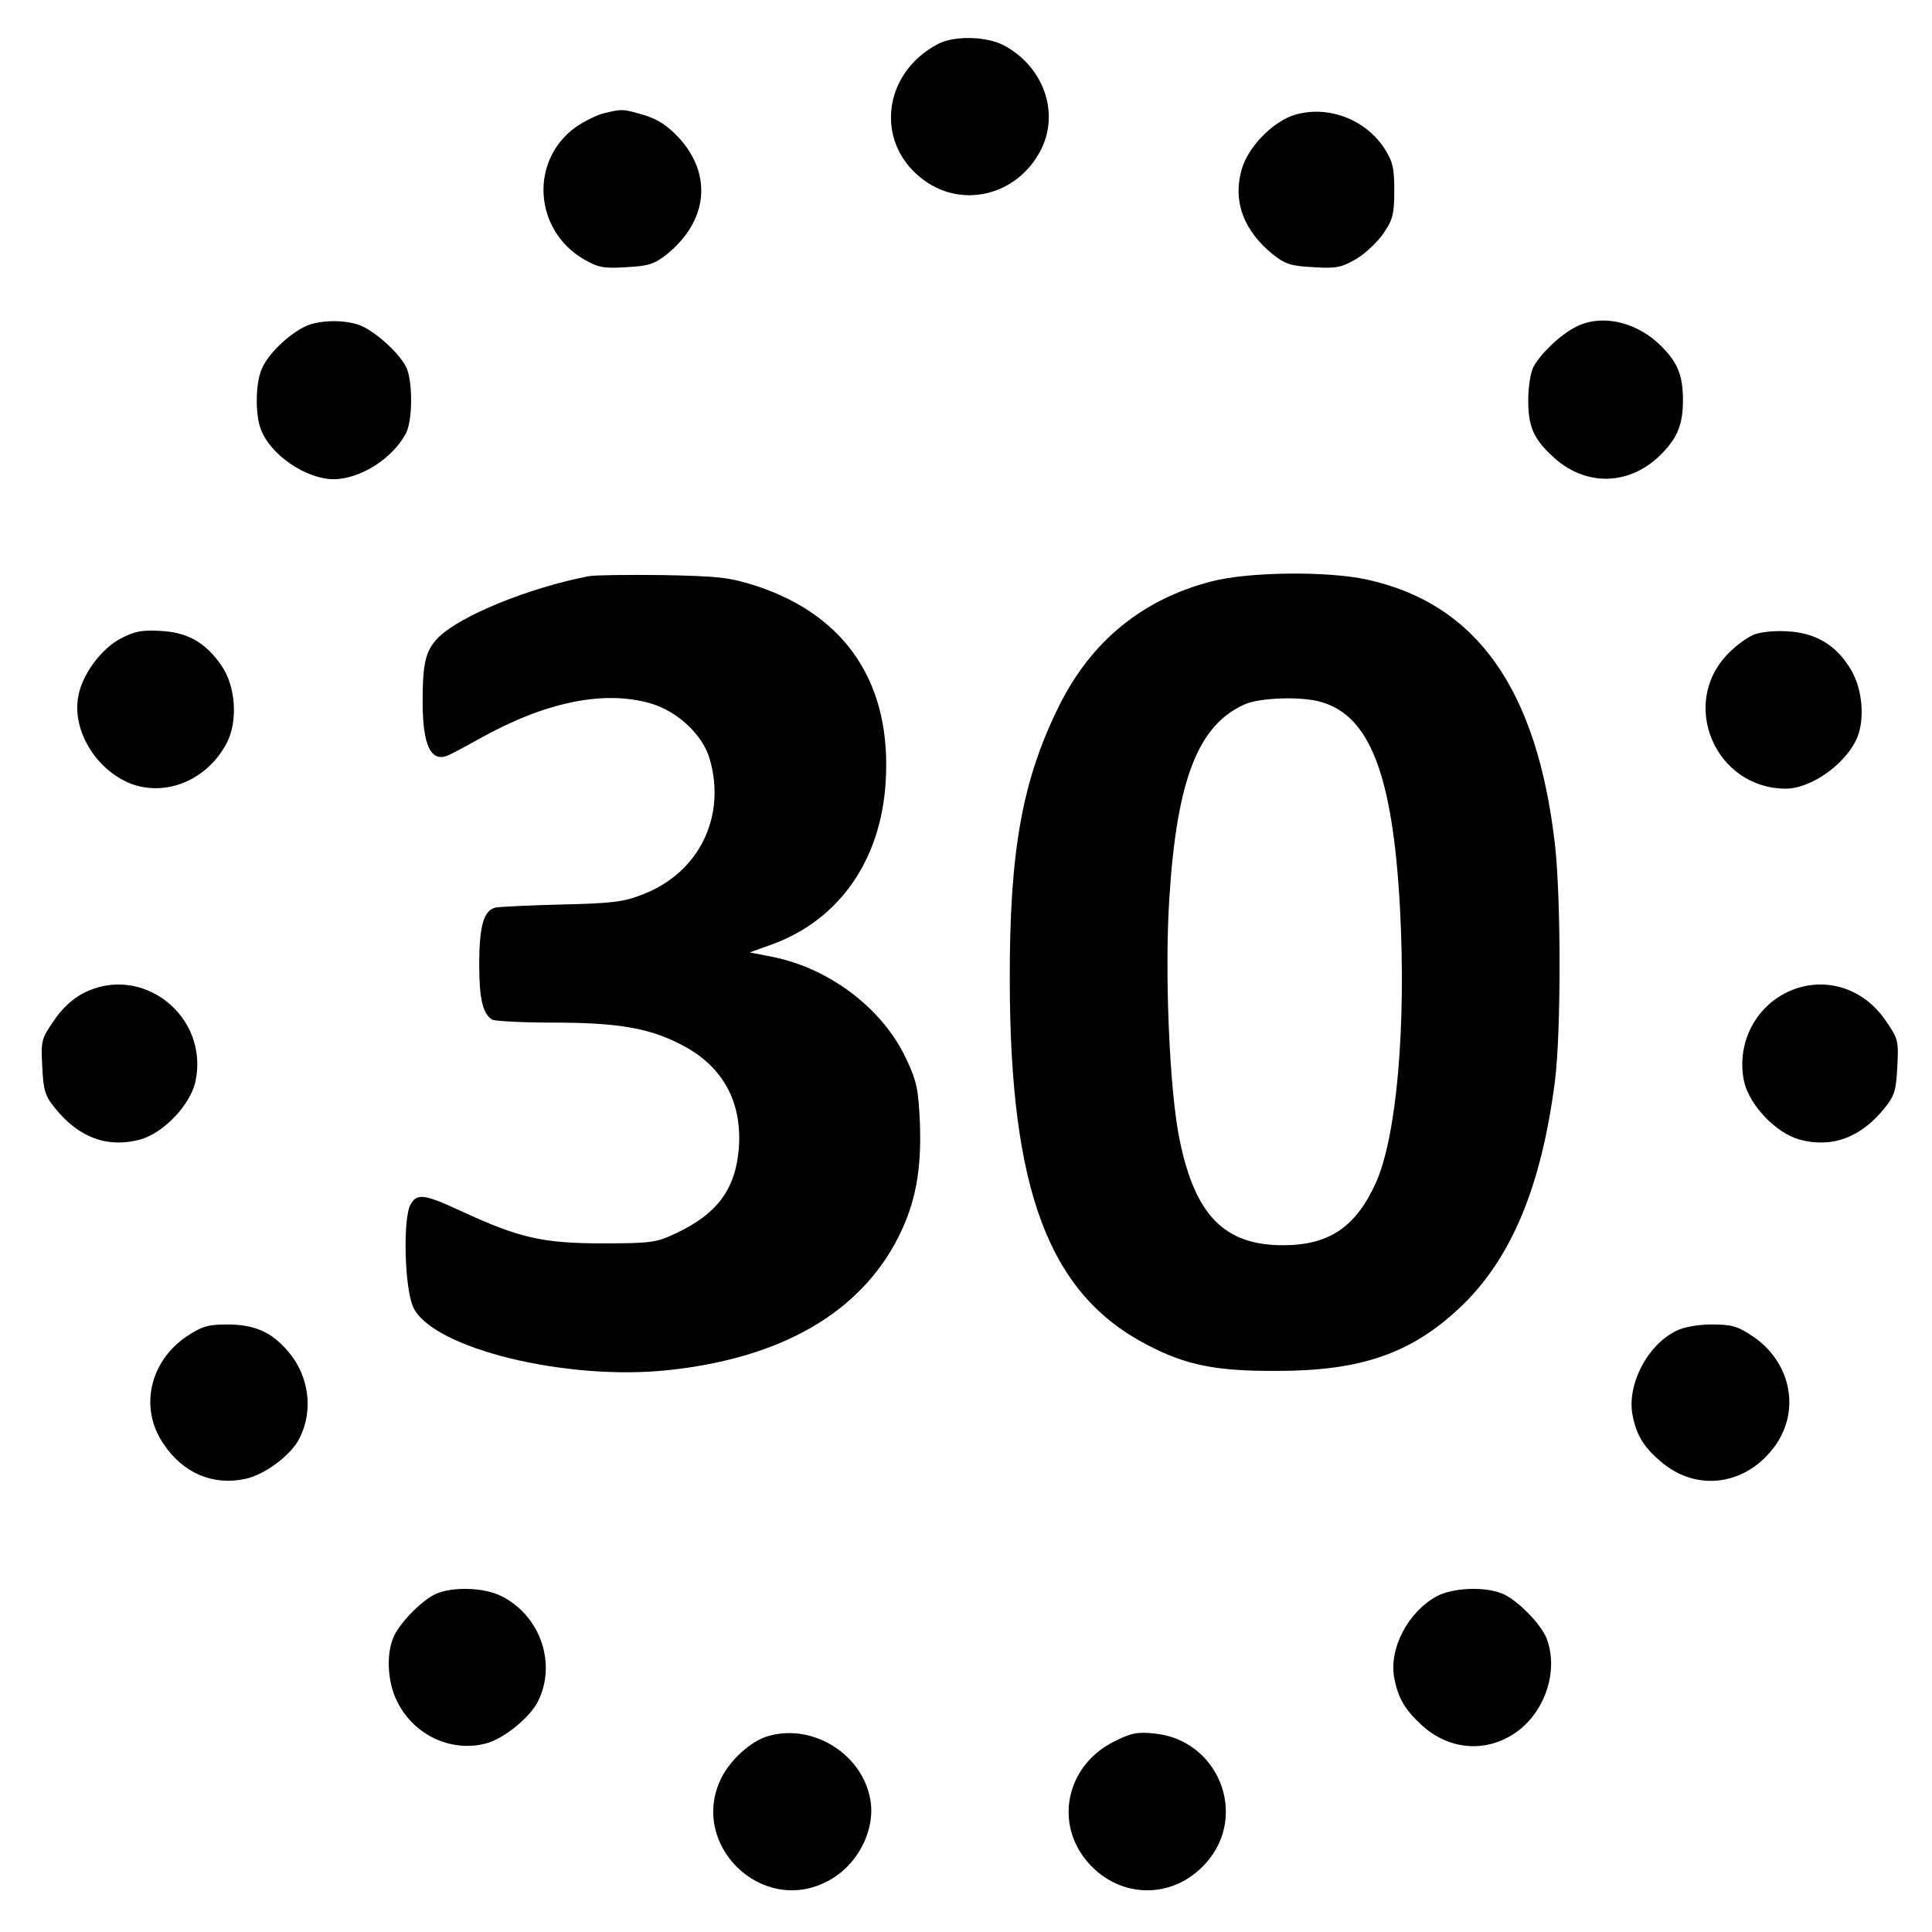
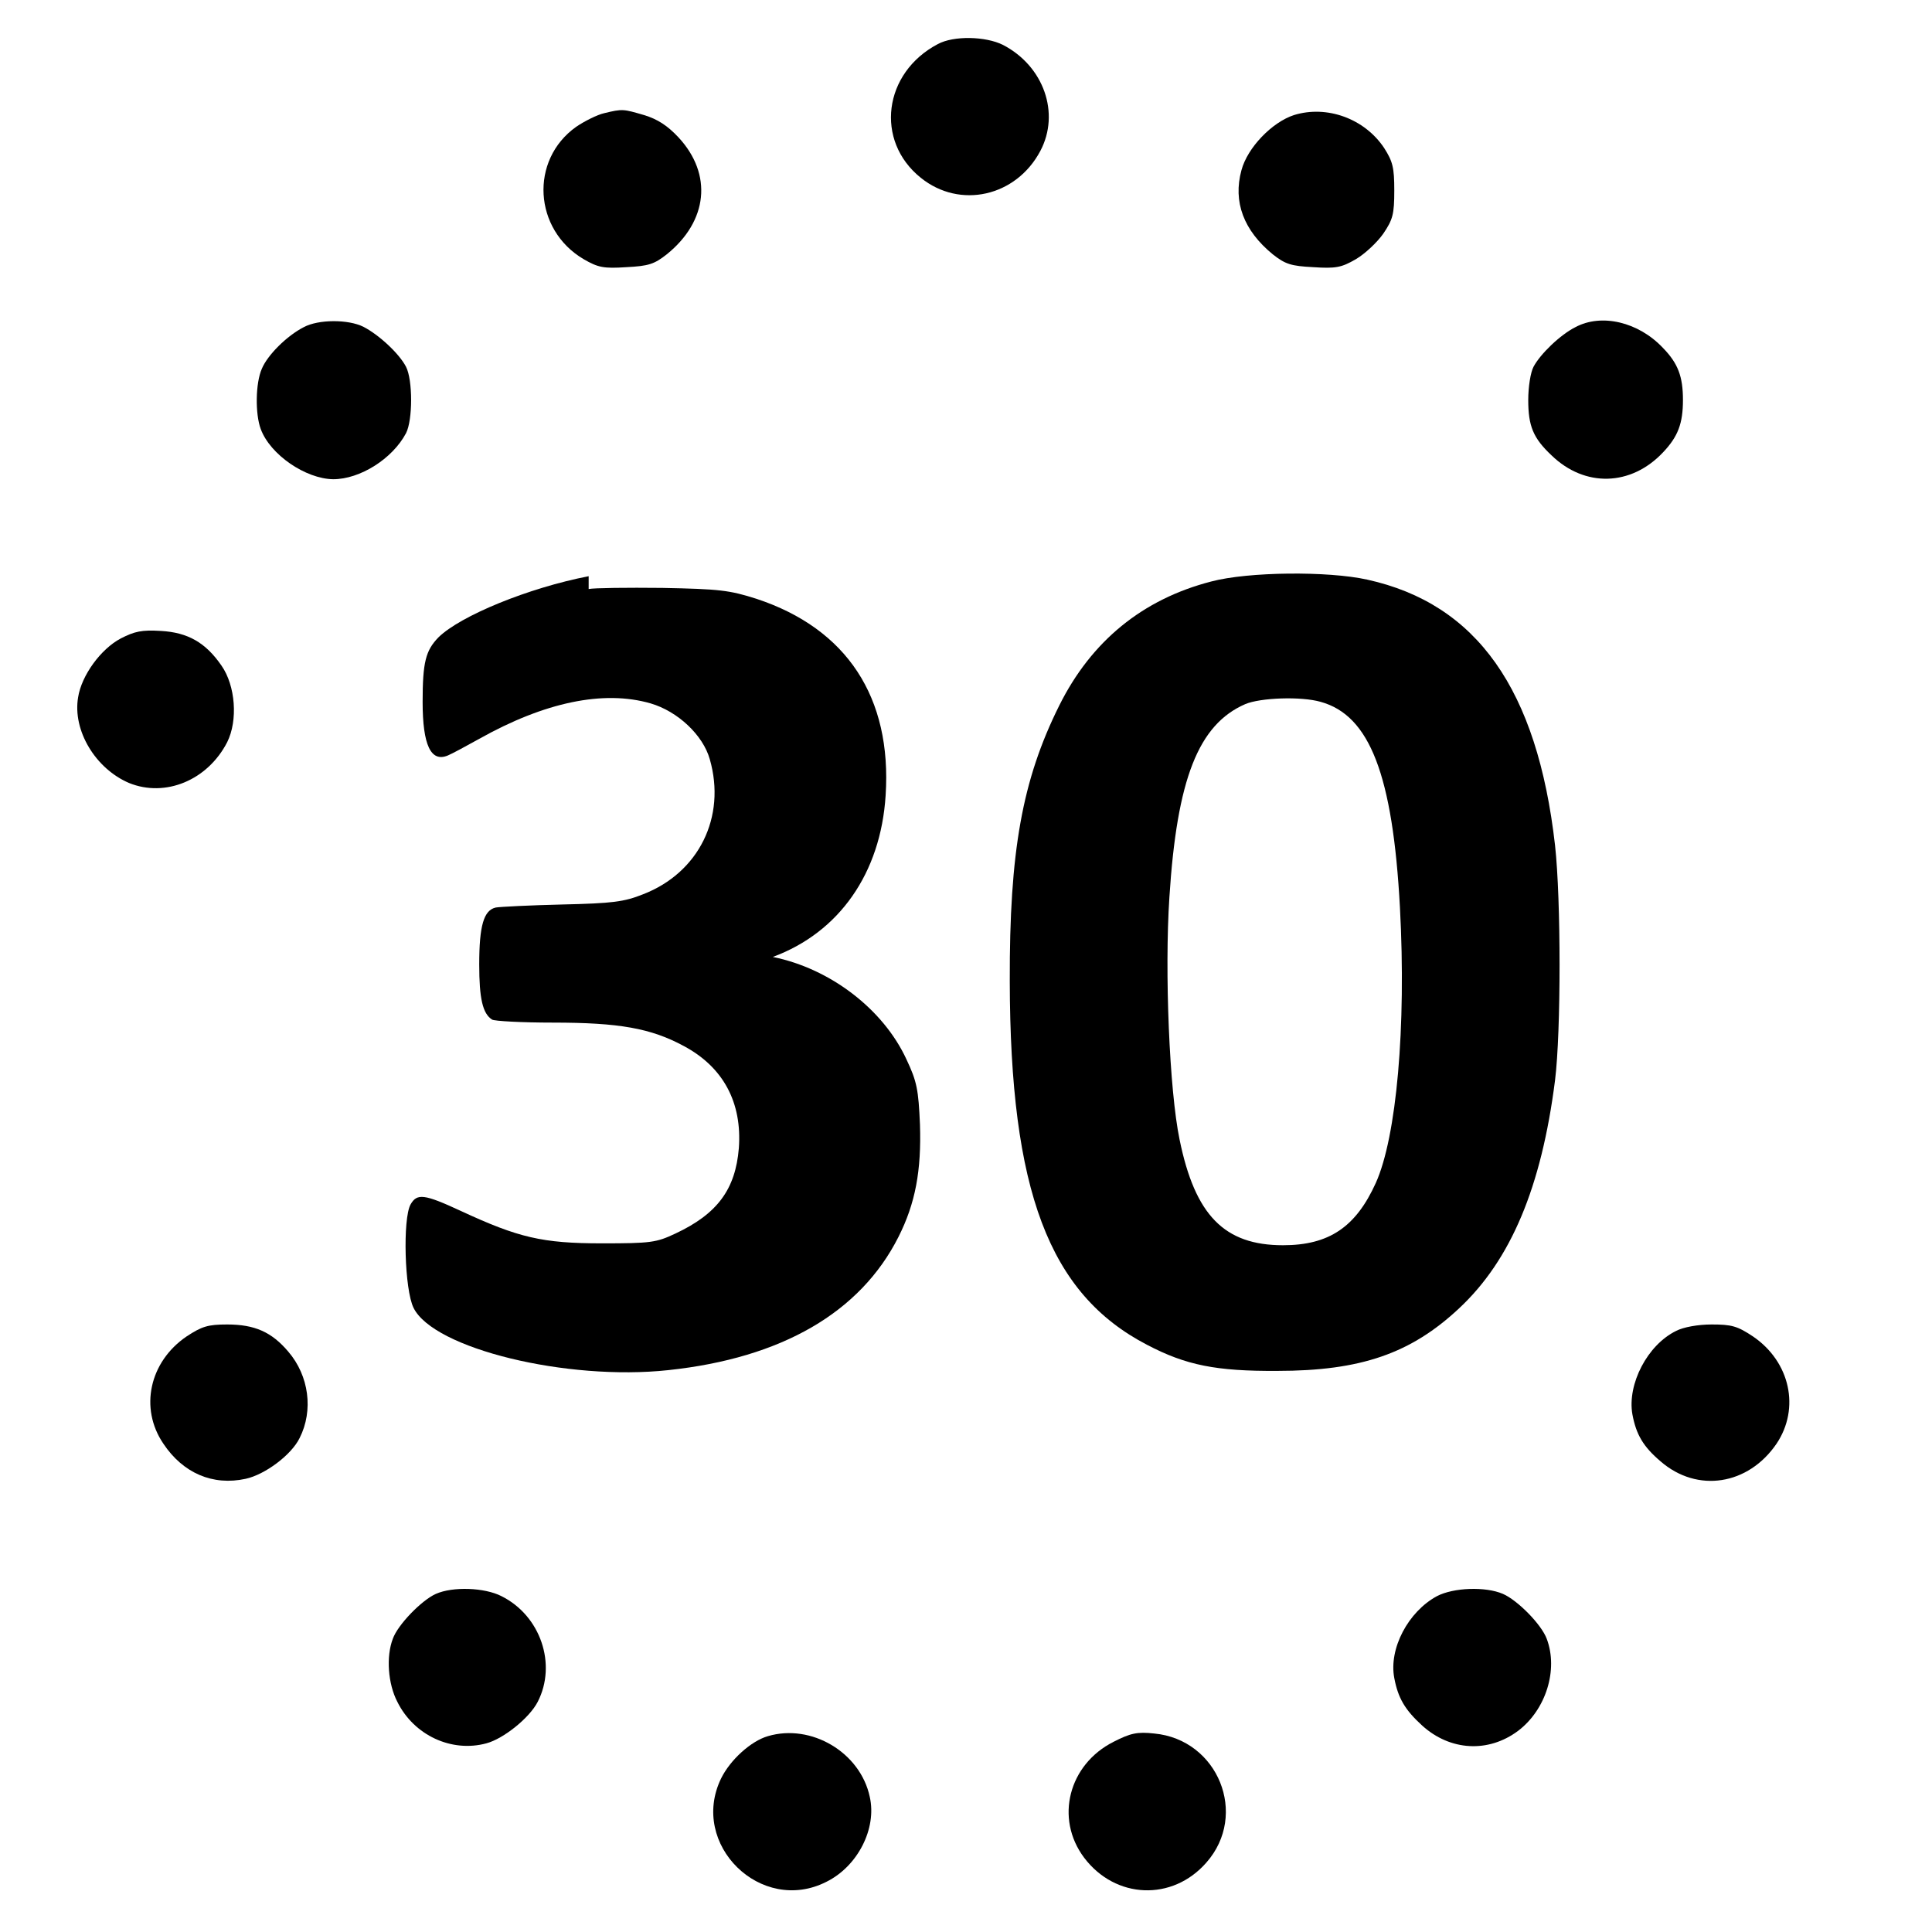
<svg xmlns="http://www.w3.org/2000/svg" version="1.0" width="512pt" height="512pt" viewBox="0 0 512 512" preserveAspectRatio="xMidYMid meet">
  <g transform="translate(0,512) scale(0.1,-0.1)" fill="#000000" stroke="none">
    <path d="M2485 5003 c-144 -76 -167 -256 -45 -354 104 -84 253 -50 317 71 53 100 9 225 -99 281 -46 23 -131 25 -173 2z" />
    <path d="M1601 4820 c-18 -4 -52 -21 -74 -36 -124 -88 -113 -273 20 -351 38 -22 53 -25 113 -21 59 3 74 8 107 34 109 88 122 212 31 310 -29 31 -55 48 -91 59 -55 16 -57 17 -106 5z" />
    <path d="M3429 4815 c-58 -19 -123 -86 -139 -146 -23 -84 6 -160 83 -223 33 -26 48 -31 107 -34 60 -4 75 -1 113 21 24 14 57 45 73 68 25 37 29 51 29 114 0 61 -4 77 -27 113 -52 78 -152 114 -239 87z" />
    <path d="M805 4253 c-45 -23 -96 -74 -111 -110 -17 -38 -18 -120 -3 -160 25 -68 119 -132 192 -133 71 0 157 54 193 122 18 35 18 141 0 176 -18 35 -72 85 -113 106 -40 20 -119 20 -158 -1z" />
    <path d="M4175 4253 c-40 -20 -93 -71 -111 -105 -8 -15 -14 -54 -14 -88 0 -69 13 -101 62 -147 88 -85 210 -82 295 8 40 42 53 77 53 139 0 62 -13 97 -53 138 -65 69 -163 92 -232 55z" />
-     <path d="M1560 3593 c-160 -31 -340 -105 -398 -162 -34 -35 -42 -66 -42 -171 0 -115 22 -161 67 -142 10 4 47 24 83 44 173 97 329 130 454 94 72 -21 139 -84 157 -148 44 -153 -29 -301 -177 -358 -50 -20 -81 -24 -214 -27 -85 -2 -164 -6 -176 -8 -32 -7 -44 -48 -44 -151 0 -90 9 -130 34 -146 6 -4 79 -8 161 -8 176 0 260 -15 347 -62 105 -56 155 -150 146 -271 -9 -109 -57 -174 -168 -226 -51 -24 -65 -26 -195 -26 -158 0 -221 15 -374 86 -97 45 -116 47 -133 17 -21 -38 -16 -226 8 -274 53 -108 406 -194 675 -165 301 32 509 153 610 353 45 89 61 176 57 298 -4 92 -8 114 -36 173 -61 132 -201 240 -354 271 l-61 12 61 22 c176 65 286 222 299 428 17 260 -103 442 -342 521 -72 23 -98 26 -250 29 -93 1 -181 0 -195 -3z" />
+     <path d="M1560 3593 c-160 -31 -340 -105 -398 -162 -34 -35 -42 -66 -42 -171 0 -115 22 -161 67 -142 10 4 47 24 83 44 173 97 329 130 454 94 72 -21 139 -84 157 -148 44 -153 -29 -301 -177 -358 -50 -20 -81 -24 -214 -27 -85 -2 -164 -6 -176 -8 -32 -7 -44 -48 -44 -151 0 -90 9 -130 34 -146 6 -4 79 -8 161 -8 176 0 260 -15 347 -62 105 -56 155 -150 146 -271 -9 -109 -57 -174 -168 -226 -51 -24 -65 -26 -195 -26 -158 0 -221 15 -374 86 -97 45 -116 47 -133 17 -21 -38 -16 -226 8 -274 53 -108 406 -194 675 -165 301 32 509 153 610 353 45 89 61 176 57 298 -4 92 -8 114 -36 173 -61 132 -201 240 -354 271 c176 65 286 222 299 428 17 260 -103 442 -342 521 -72 23 -98 26 -250 29 -93 1 -181 0 -195 -3z" />
    <path d="M3210 3579 c-182 -47 -318 -158 -403 -329 -98 -197 -132 -386 -131 -730 1 -556 104 -829 364 -964 103 -54 183 -70 345 -69 221 0 354 46 482 166 137 128 218 321 254 604 16 129 16 478 0 623 -47 413 -207 640 -498 704 -104 23 -315 21 -413 -5z m290 -319 c130 -36 191 -194 210 -545 17 -317 -9 -608 -64 -730 -53 -117 -124 -165 -246 -165 -155 0 -233 79 -274 280 -27 130 -40 445 -27 642 20 314 77 458 201 512 40 17 148 21 200 6z" />
    <path d="M320 3428 c-53 -28 -104 -98 -113 -156 -15 -88 46 -189 135 -227 96 -39 208 7 260 108 29 58 22 150 -15 203 -42 61 -89 88 -161 92 -50 3 -69 -1 -106 -20z" />
-     <path d="M4645 3437 c-17 -8 -46 -29 -64 -48 -132 -132 -36 -359 152 -359 63 0 150 59 184 125 26 49 21 134 -11 189 -39 66 -93 99 -170 103 -37 2 -73 -2 -91 -10z" />
-     <path d="M219 2487 c-27 -14 -57 -42 -77 -73 -32 -46 -34 -53 -30 -121 3 -62 7 -77 34 -110 63 -78 139 -106 225 -83 62 17 133 91 147 154 37 174 -143 315 -299 233z" />
-     <path d="M4729 2487 c-83 -44 -127 -139 -107 -233 14 -63 85 -137 147 -154 86 -23 162 5 225 83 27 33 31 48 34 110 4 68 2 75 -30 121 -62 93 -174 123 -269 73z" />
    <path d="M494 1578 c-98 -67 -125 -190 -61 -284 52 -78 131 -112 218 -93 51 11 121 63 143 108 37 73 25 165 -30 229 -44 52 -89 72 -162 72 -51 0 -67 -5 -108 -32z" />
    <path d="M4442 1593 c-76 -37 -130 -141 -116 -221 10 -54 29 -86 75 -125 97 -84 232 -63 307 47 63 94 36 217 -62 284 -42 28 -57 32 -110 32 -36 0 -75 -7 -94 -17z" />
    <path d="M1155 896 c-38 -17 -101 -82 -114 -119 -18 -47 -13 -119 12 -167 44 -89 144 -135 236 -110 45 12 114 67 136 110 51 99 8 228 -96 280 -45 23 -129 26 -174 6z" />
    <path d="M3808 890 c-76 -41 -128 -139 -113 -217 10 -53 28 -84 74 -126 74 -67 175 -73 254 -14 74 56 107 162 76 244 -14 38 -77 102 -116 119 -46 20 -131 17 -175 -6z" />
    <path d="M2035 519 c-45 -13 -100 -63 -124 -112 -85 -175 106 -362 279 -274 83 41 134 141 115 225 -25 118 -155 195 -270 161z" />
    <path d="M2951 504 c-119 -60 -156 -203 -78 -307 83 -110 234 -116 324 -13 112 127 31 326 -138 342 -45 5 -63 1 -108 -22z" />
  </g>
</svg>